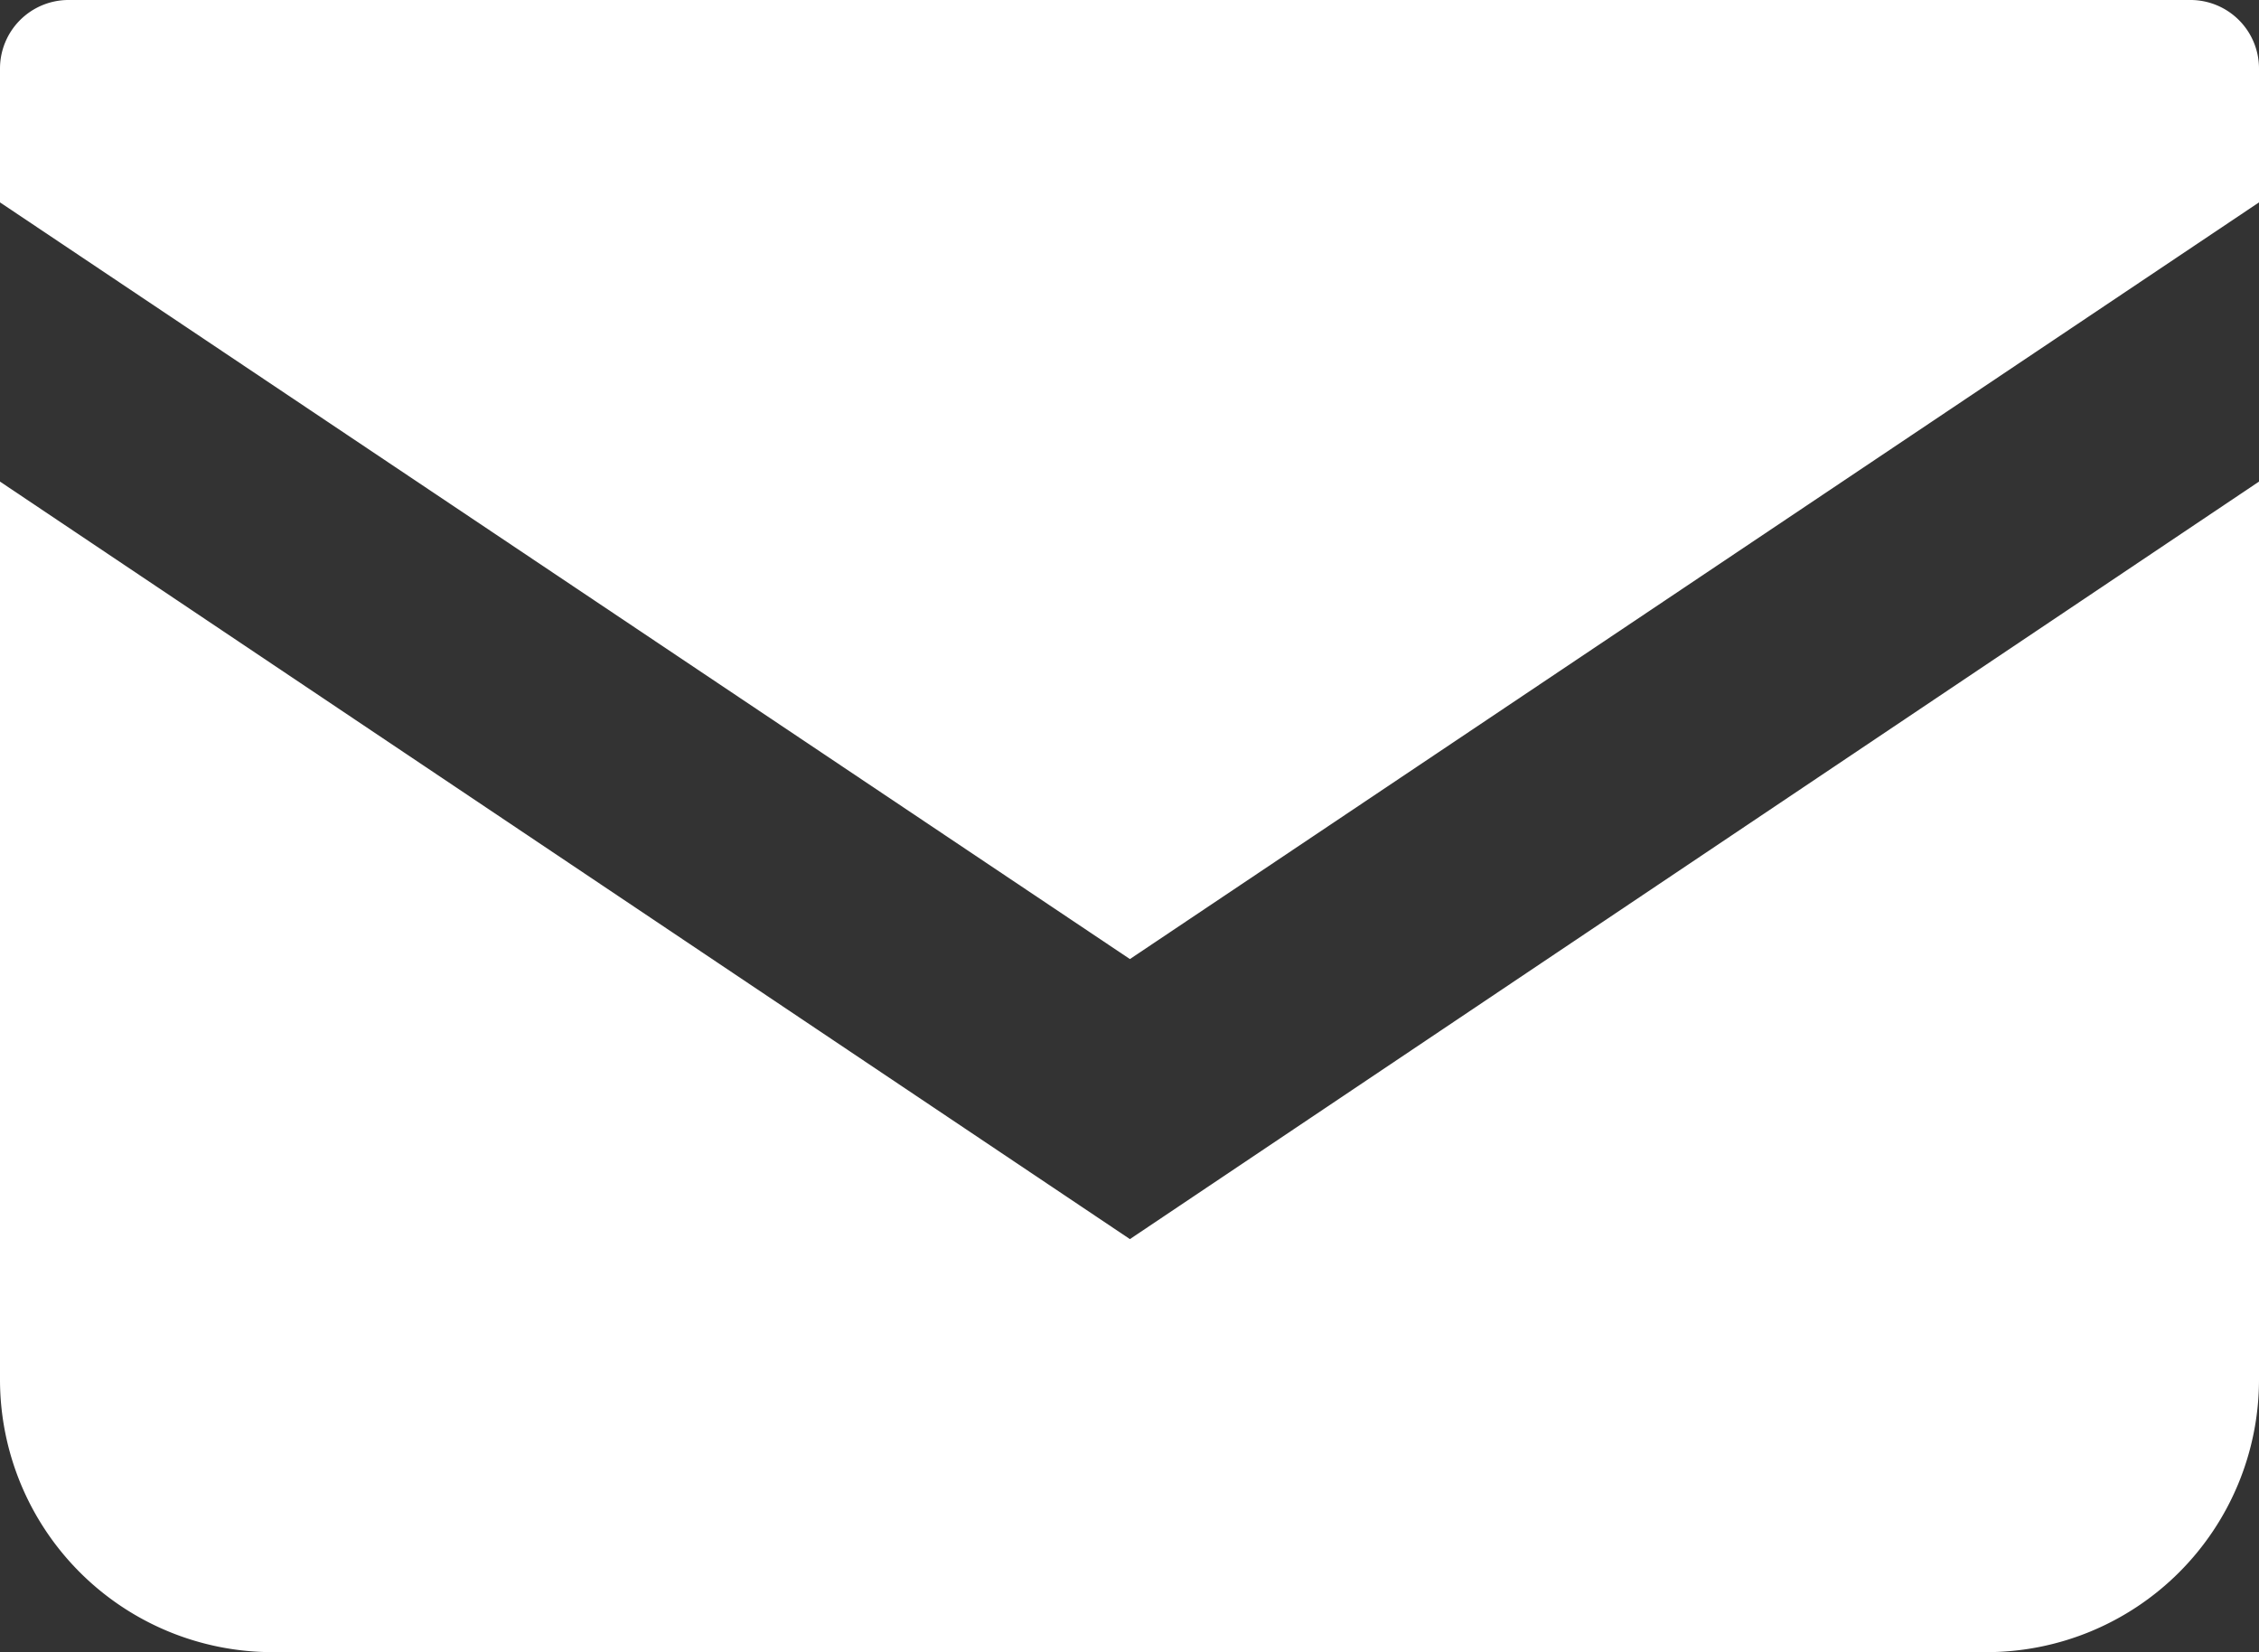
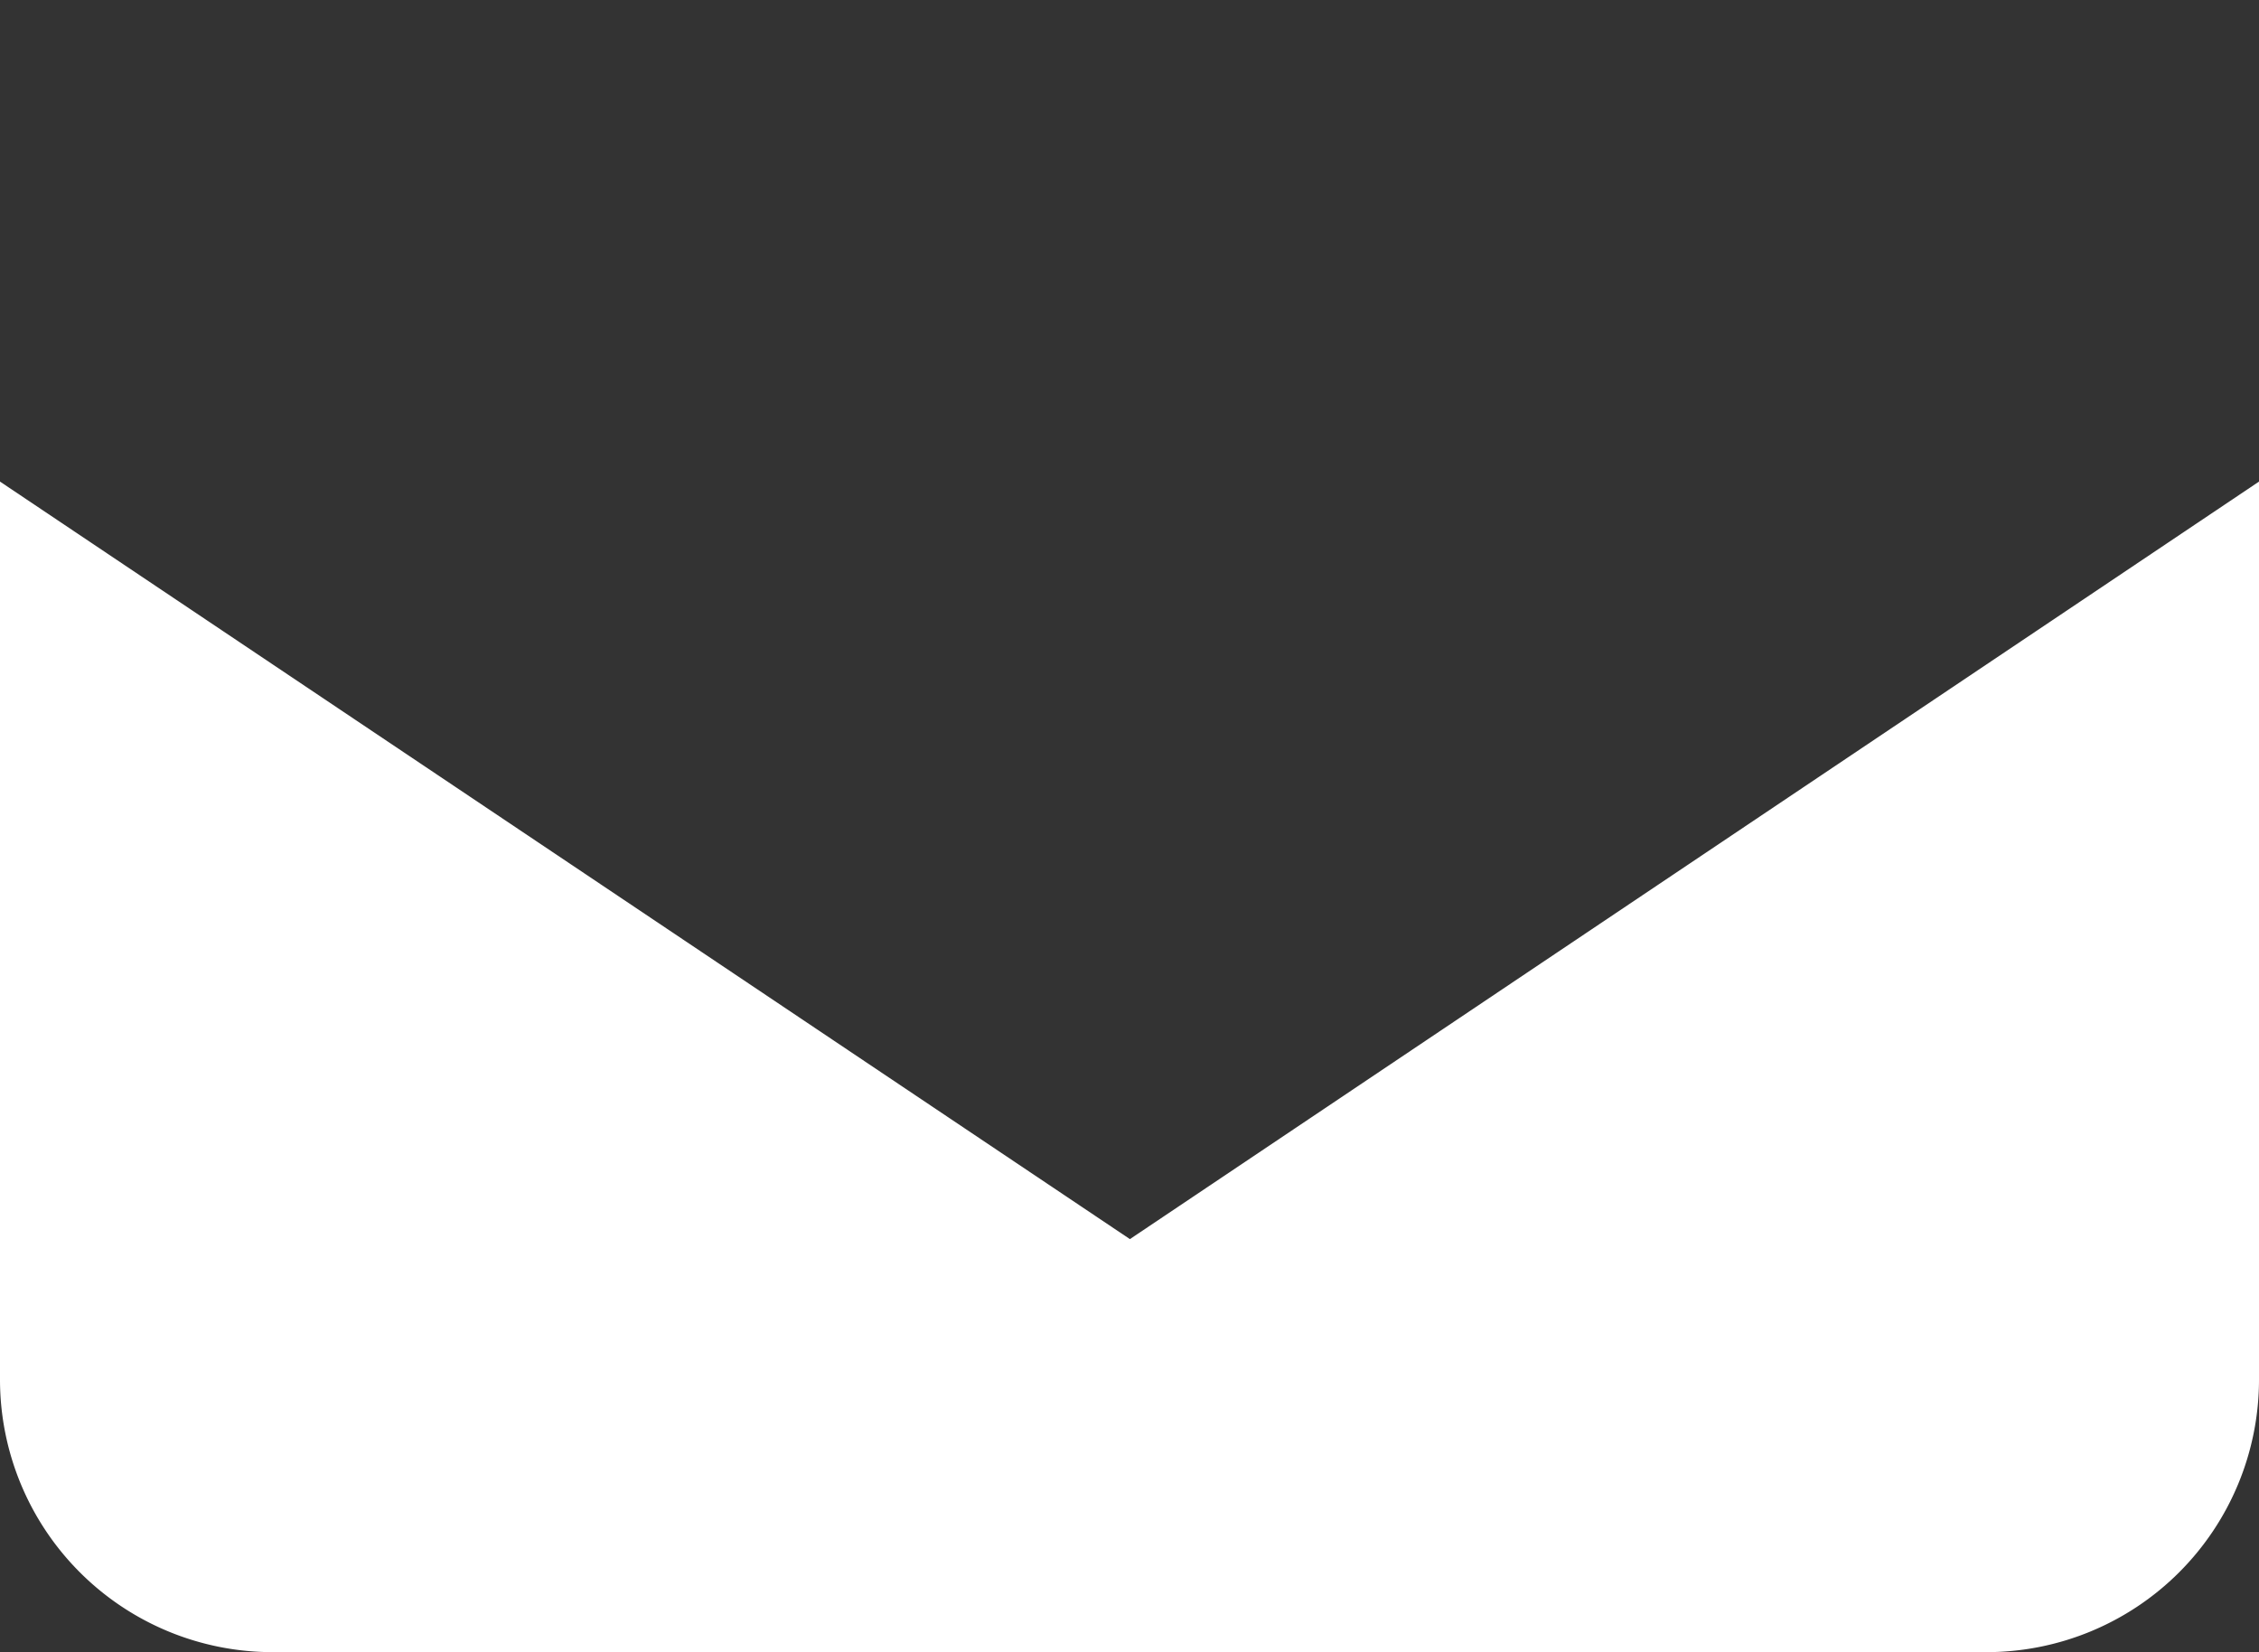
<svg xmlns="http://www.w3.org/2000/svg" viewBox="0 0 27.35 20">
  <rect x="0" y="0" width="27.35" height="20" fill="#333333" stroke="none" />
  <g fill="#fff">
-     <path d="m26.53 0h-25.71a.83.83 0 0 0 -.82.83v1.62l13.68 9.16 13.67-9.16v-1.62a.83.83 0 0 0 -.82-.83z" />
    <path d="m0 5.83v10.87a3.3 3.3 0 0 0 3.3 3.3h20.75a3.3 3.3 0 0 0 3.3-3.3v-10.87l-13.67 9.17z" />
  </g>
</svg>